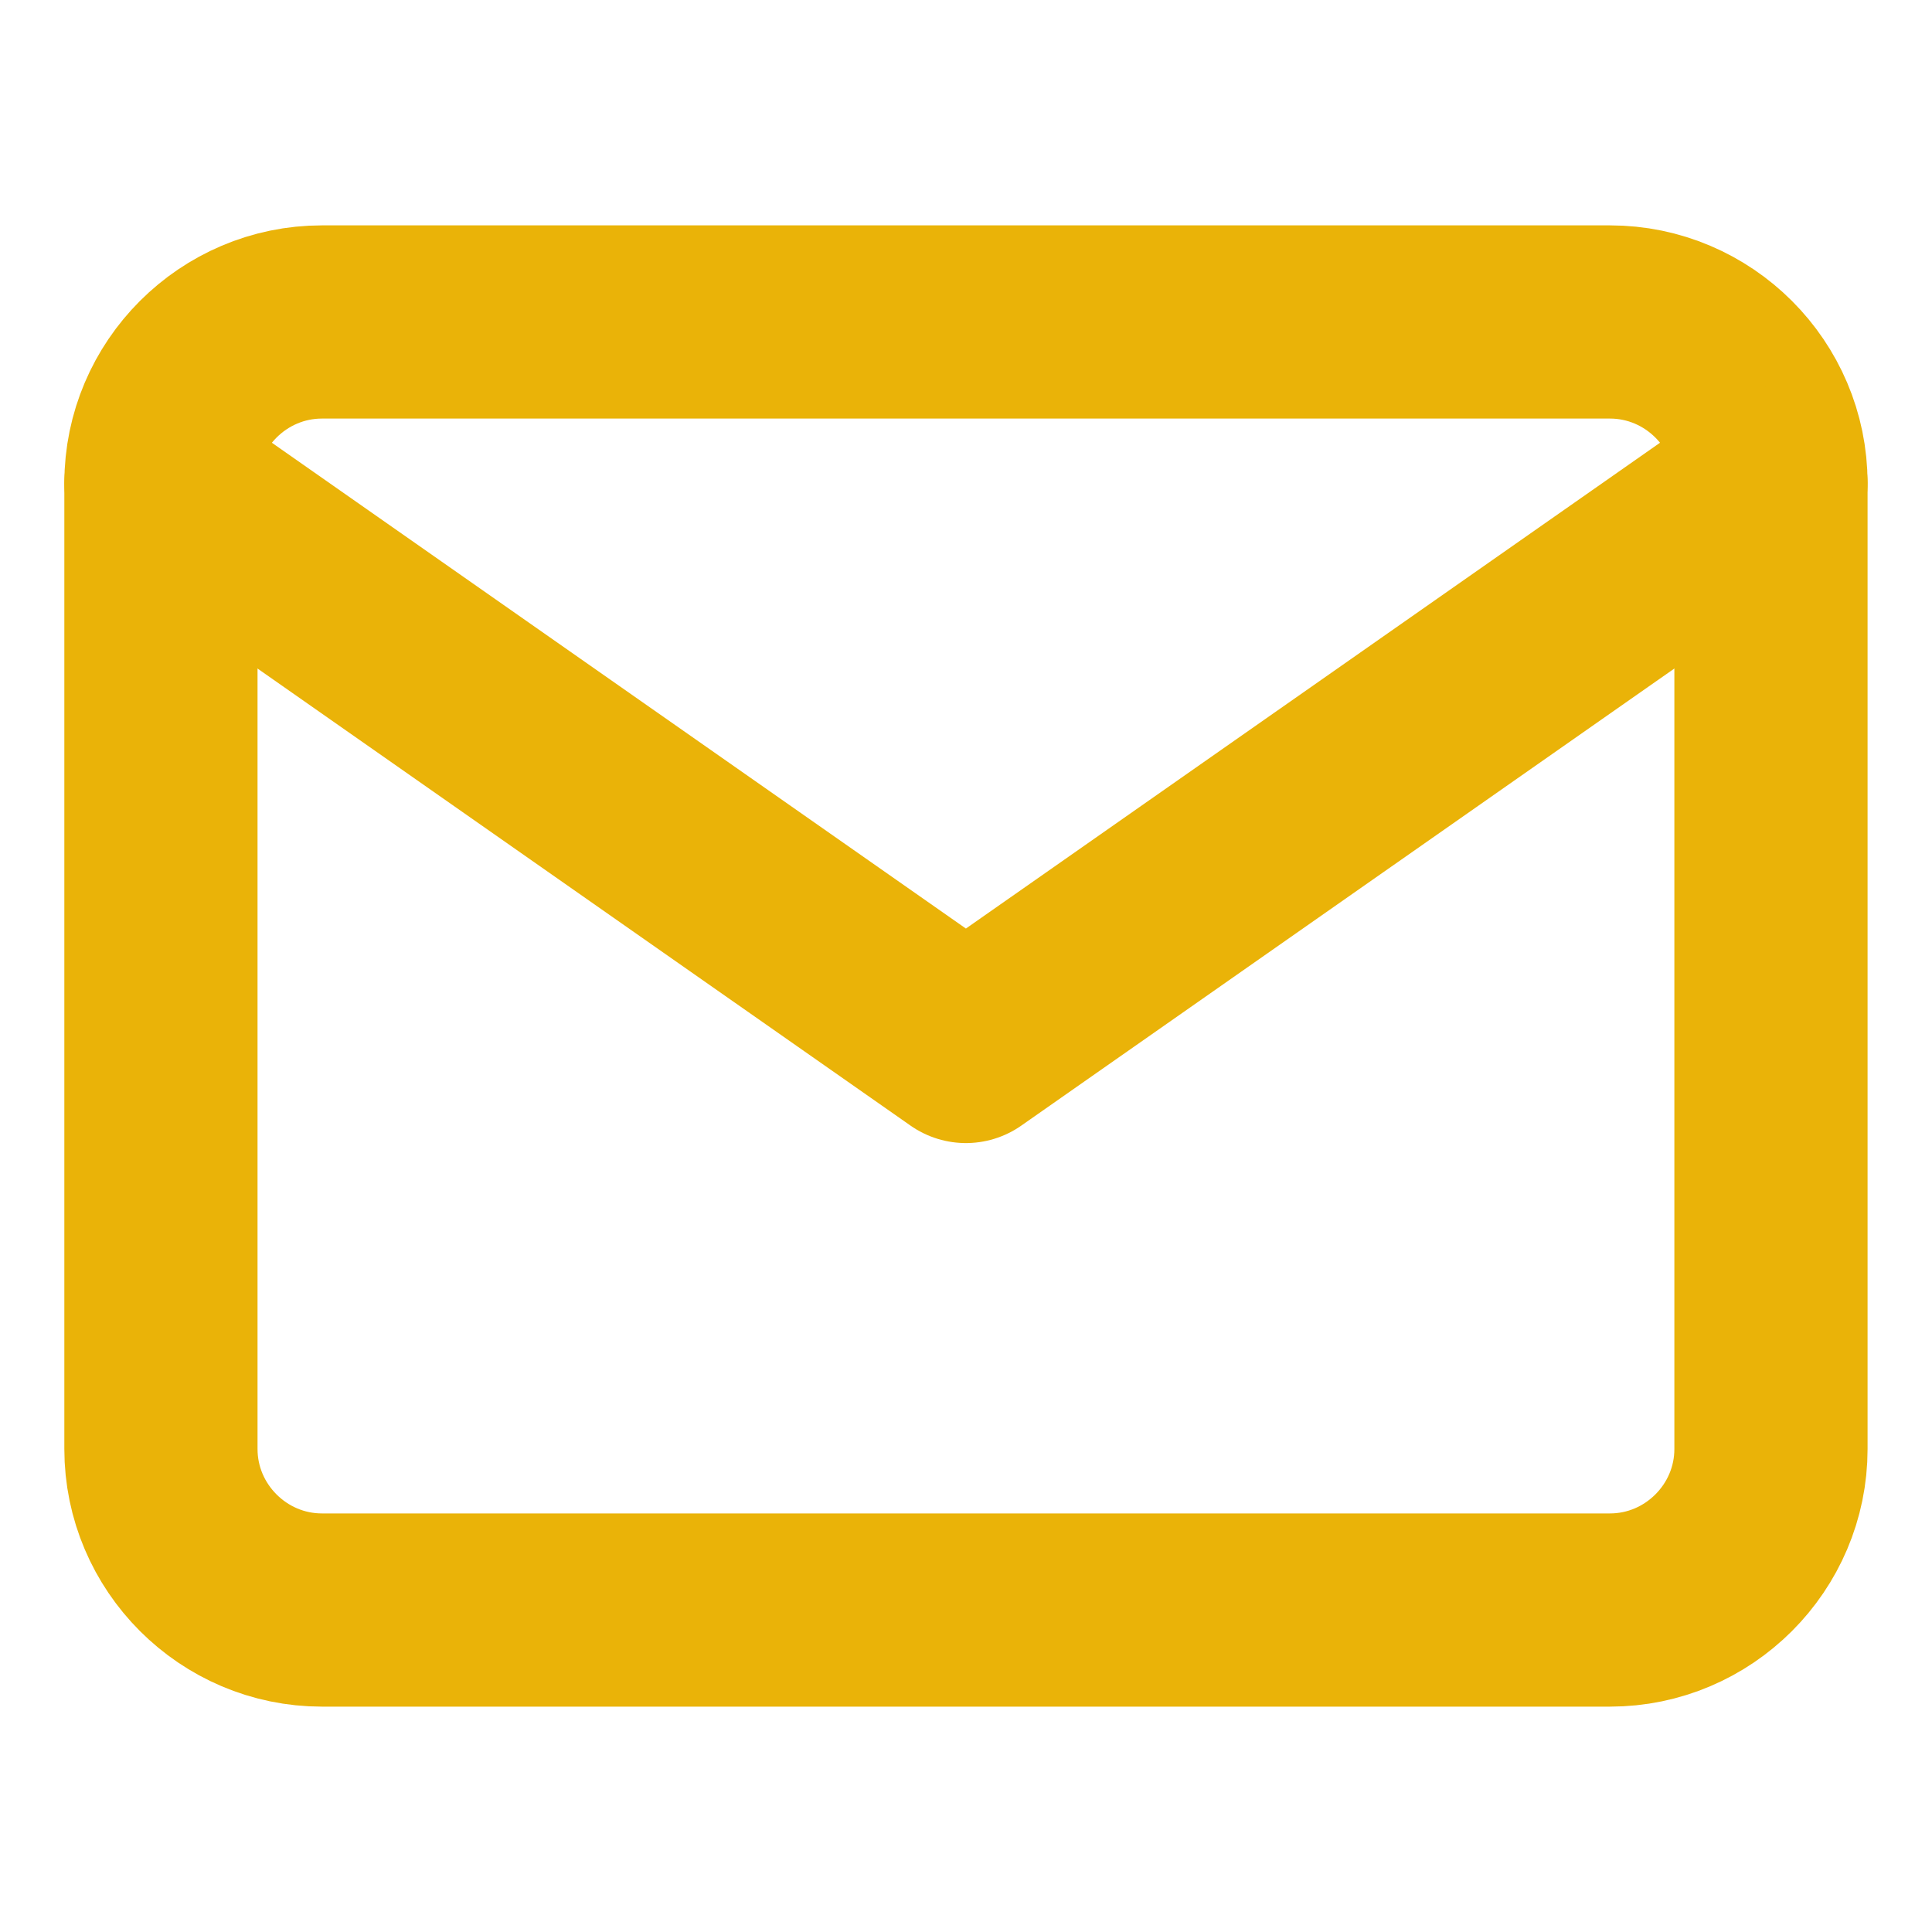
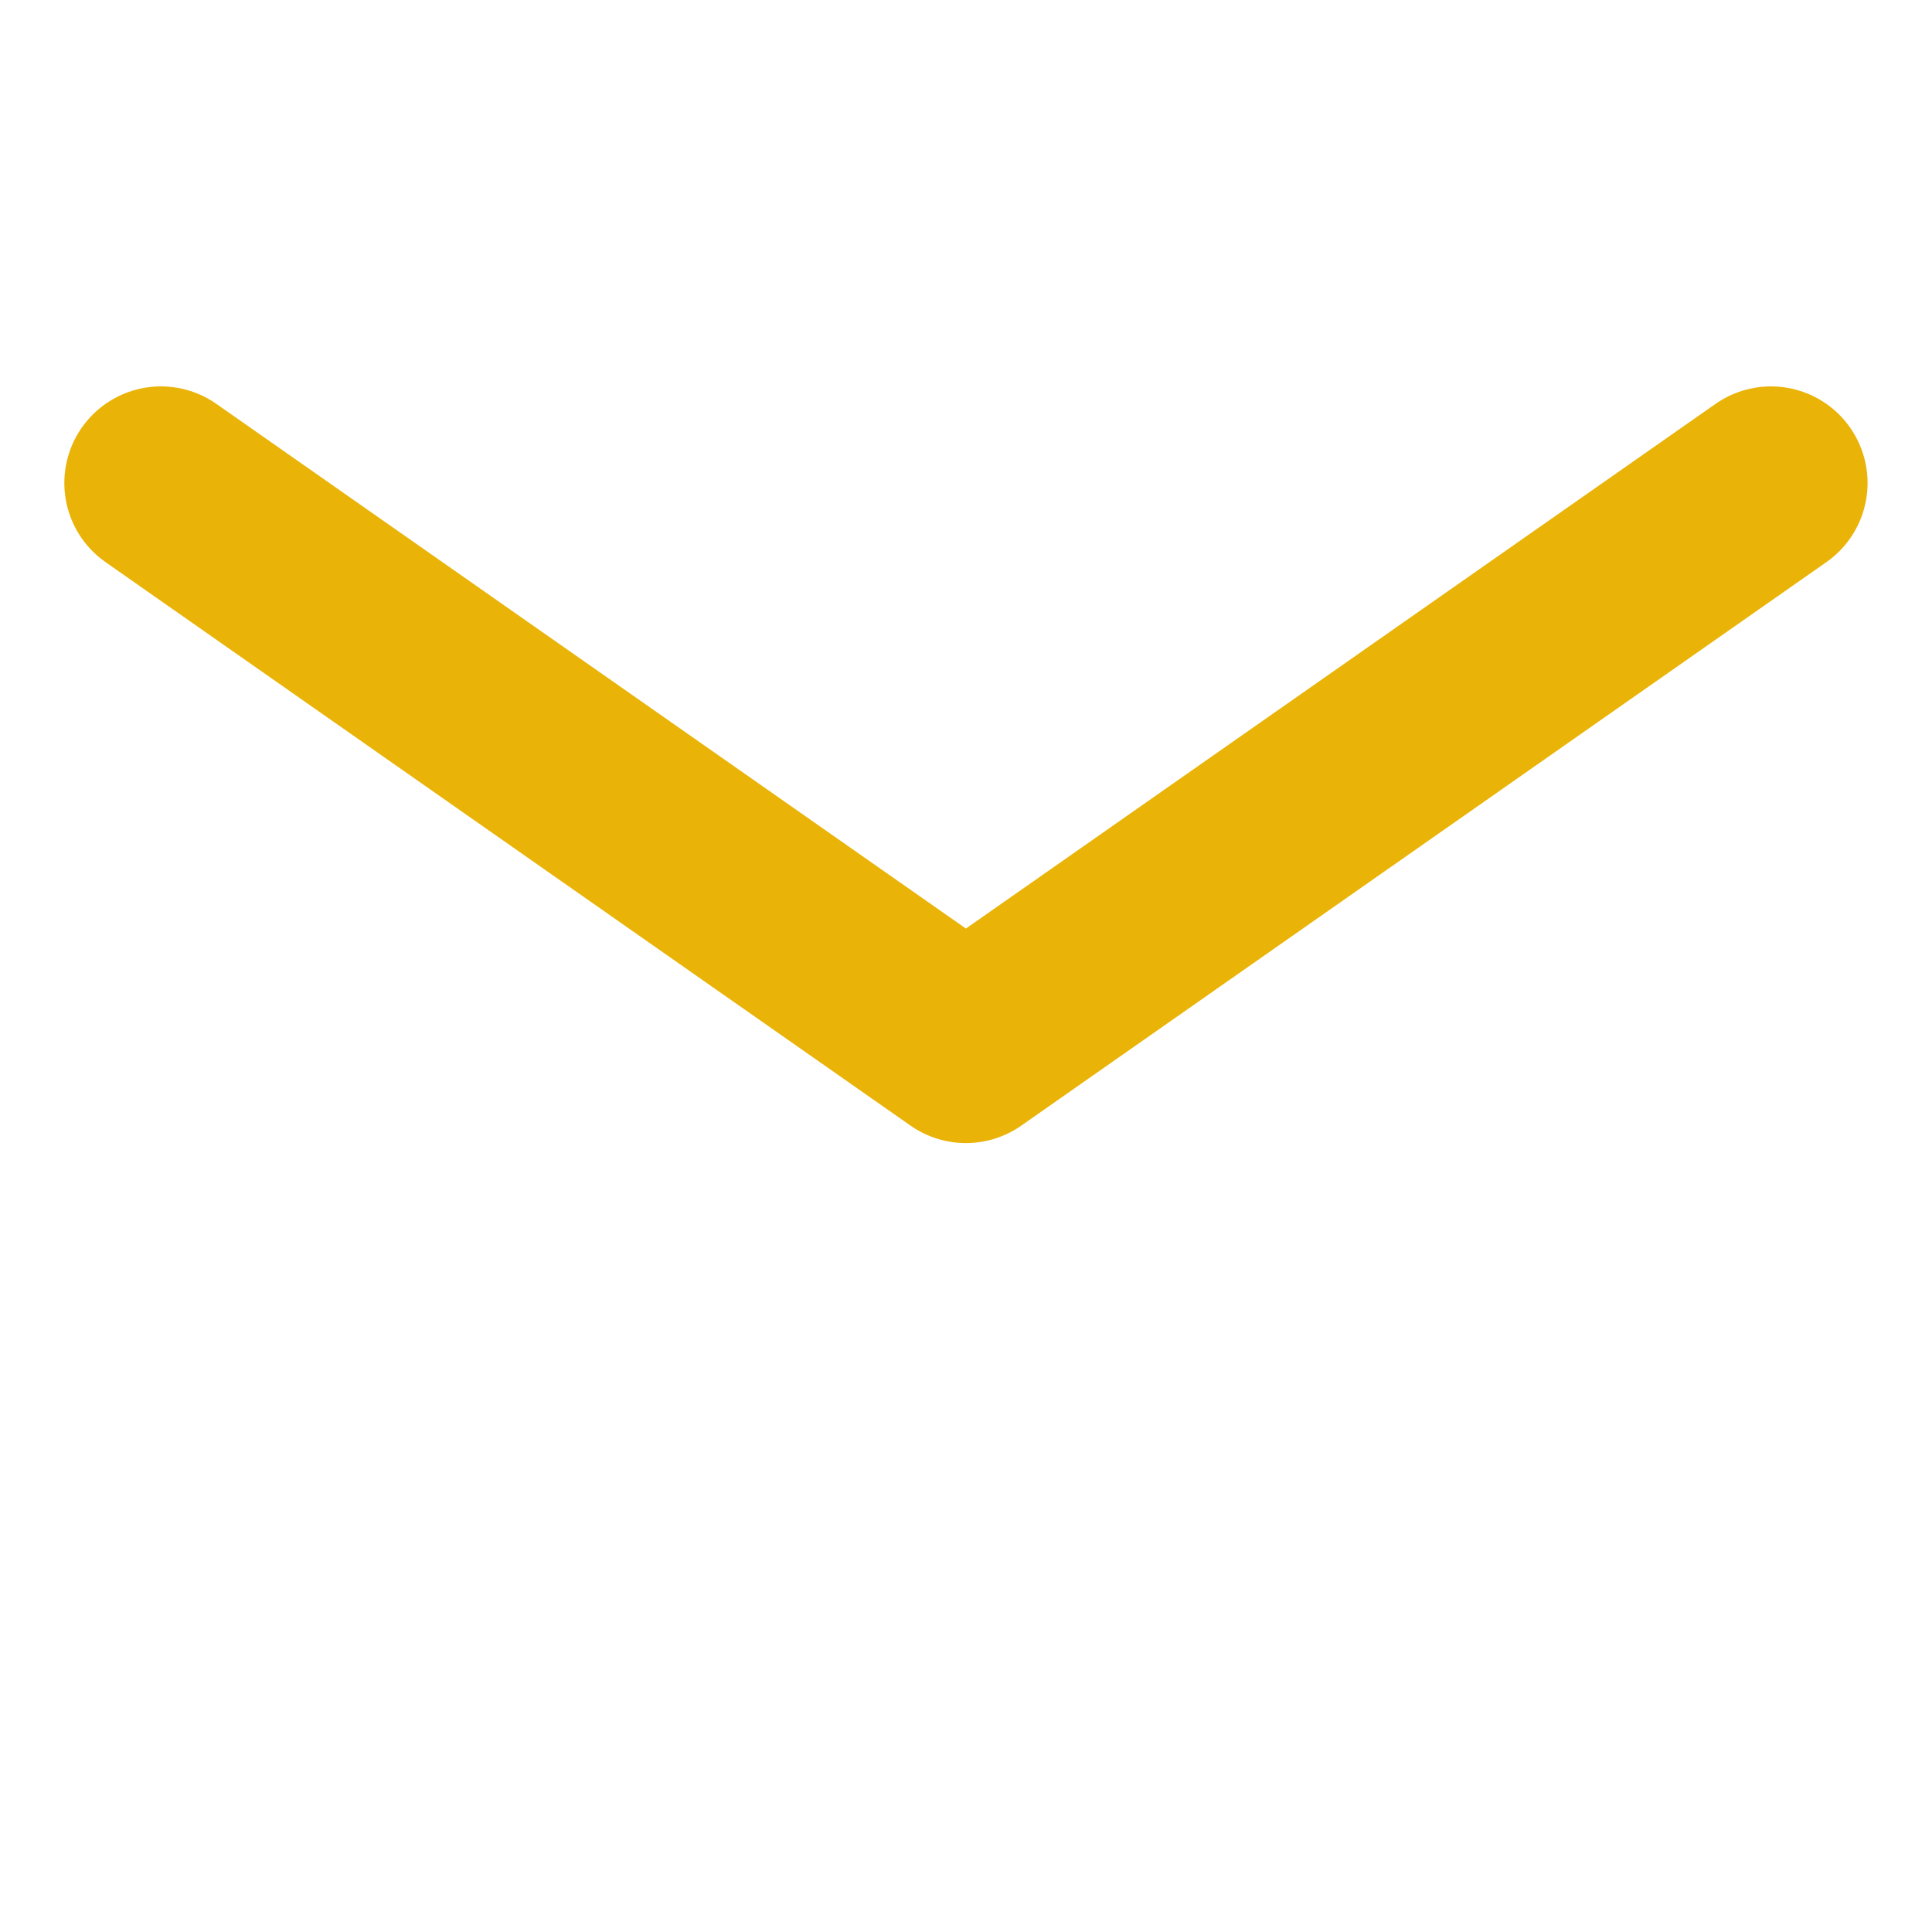
<svg xmlns="http://www.w3.org/2000/svg" width="20" height="20" viewBox="0 0 20 20" fill="none">
-   <path d="M3.333 3.333h13.333c.917 0 1.667.75 1.667 1.667v10c0 .917-.75 1.667-1.667 1.667H3.333c-.917 0-1.667-.75-1.667-1.667V5c0-.917.75-1.667 1.667-1.667z" stroke="#EAB308" stroke-width="2" stroke-linecap="round" stroke-linejoin="round" />
  <path d="m18.333 5-8.334 5.833L1.666 5" stroke="#EAB308" stroke-width="2" stroke-linecap="round" stroke-linejoin="round" />
</svg>